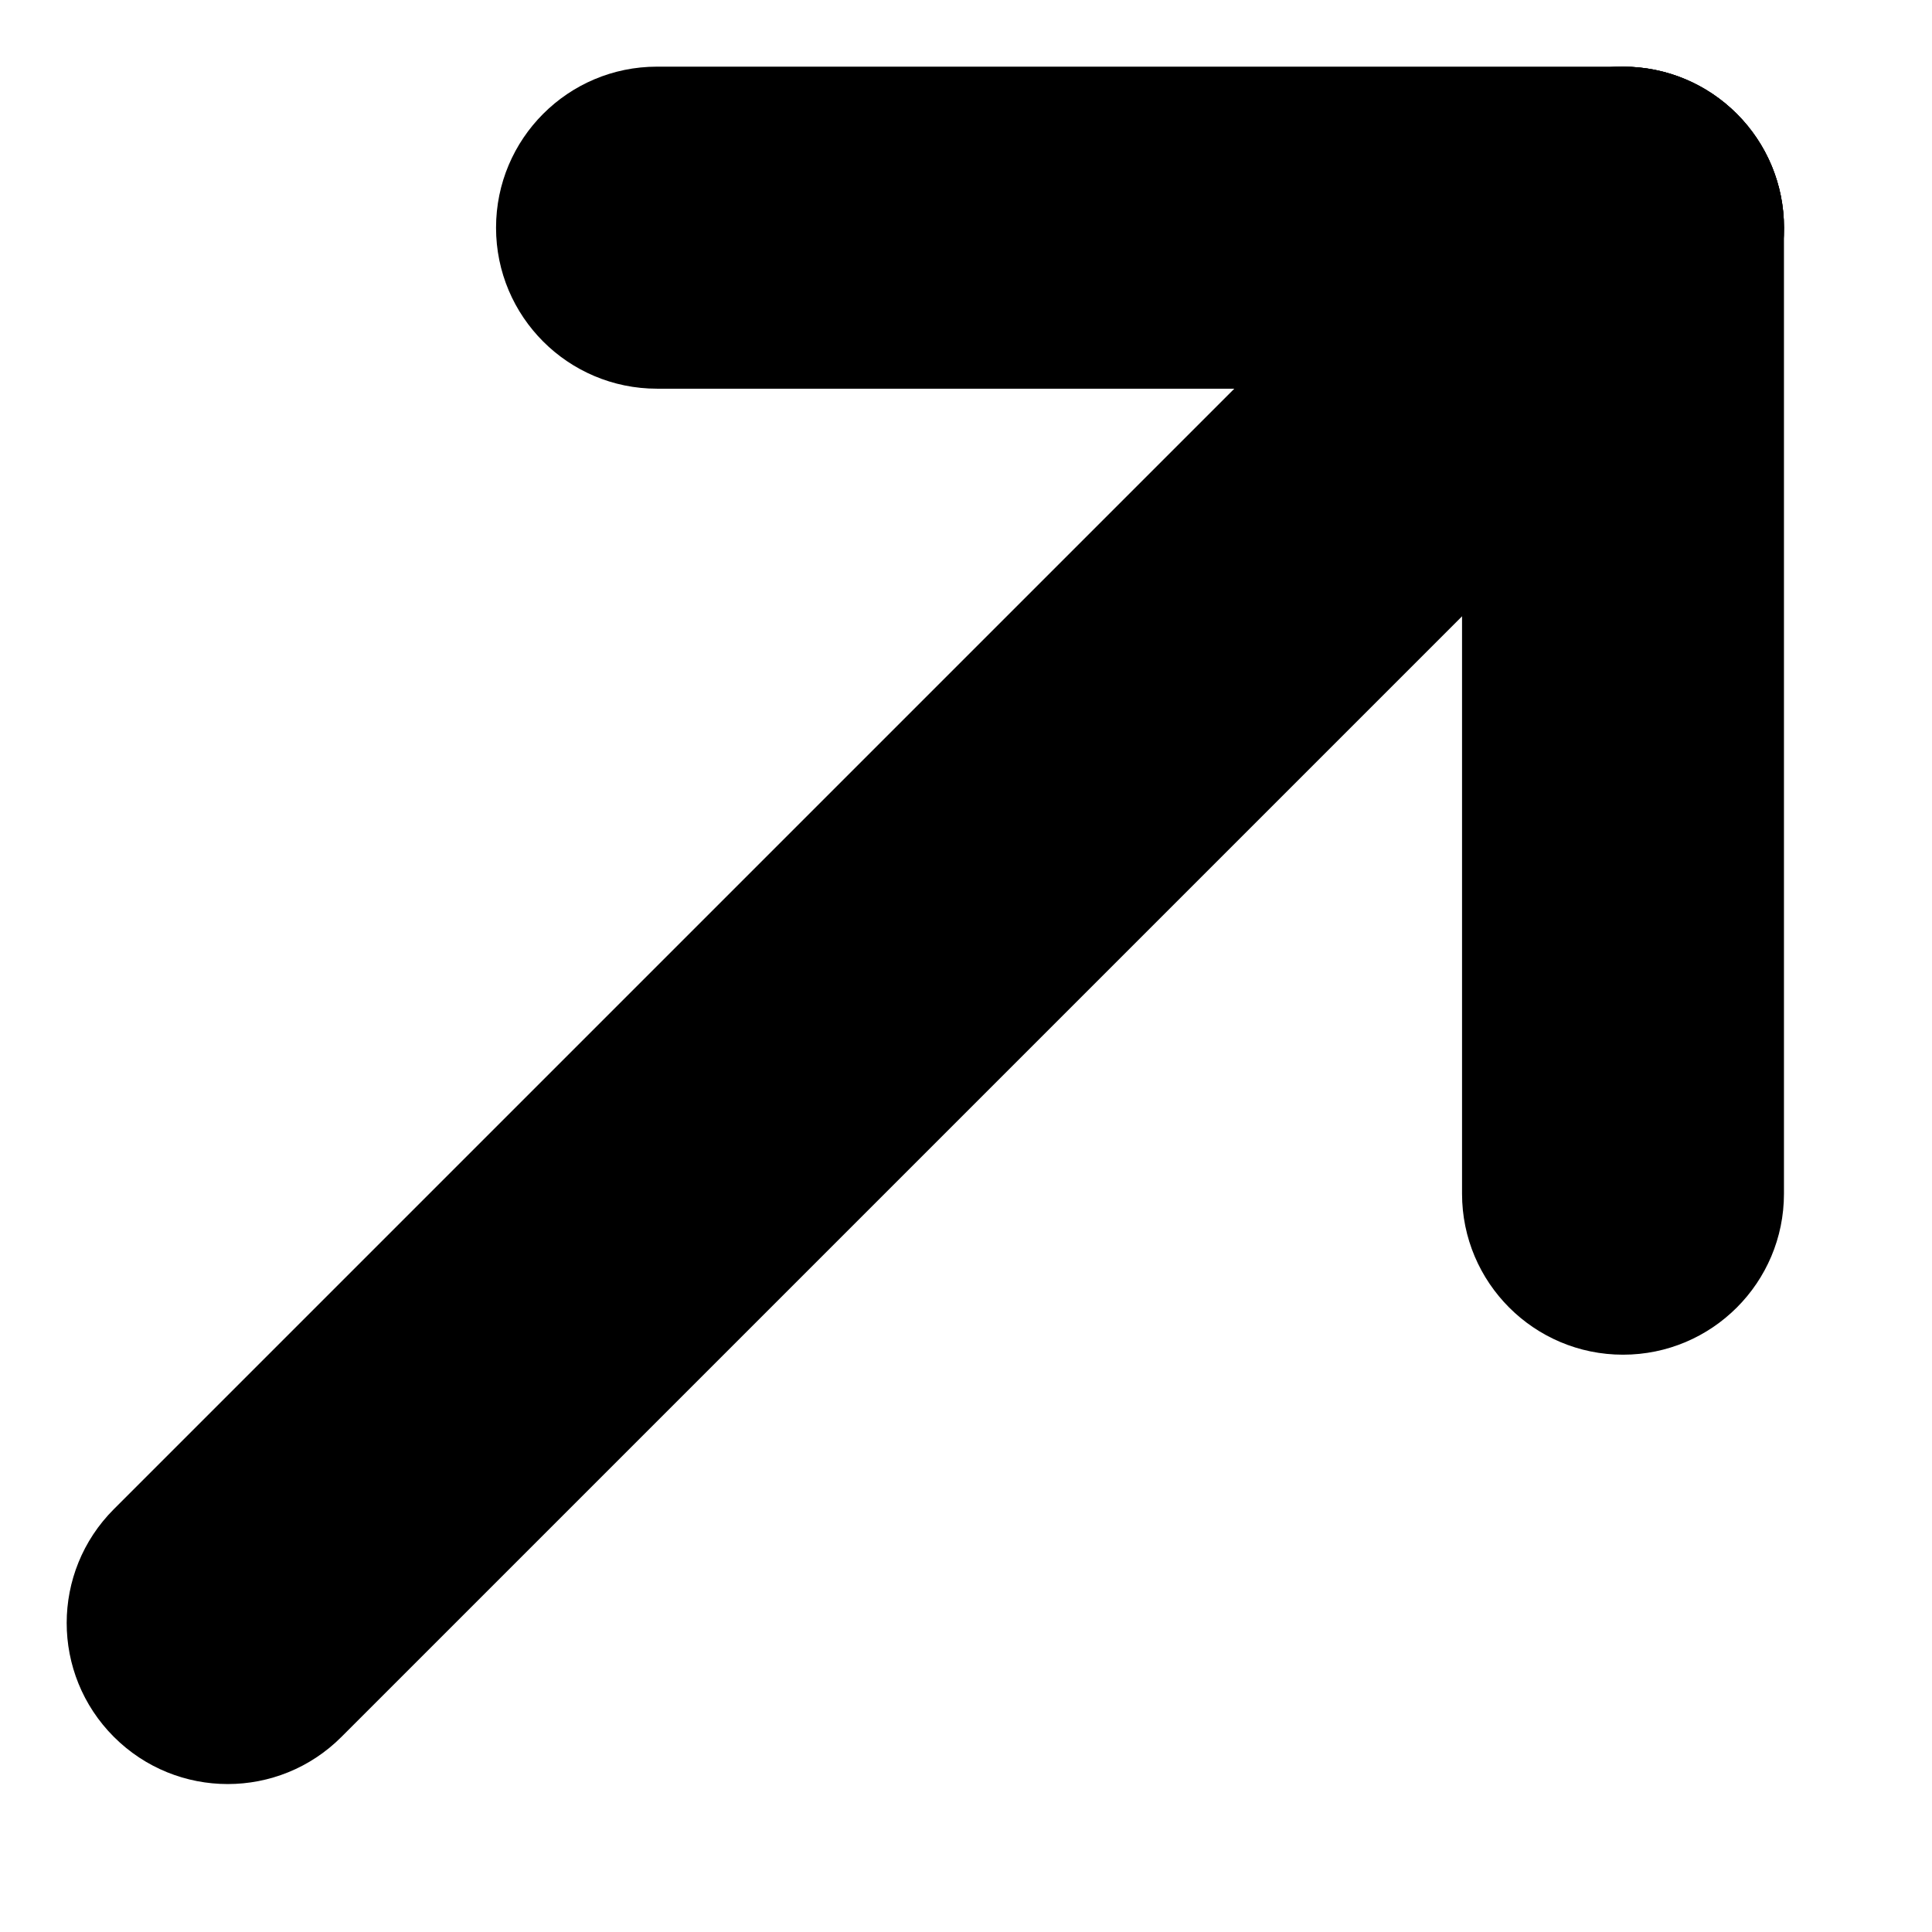
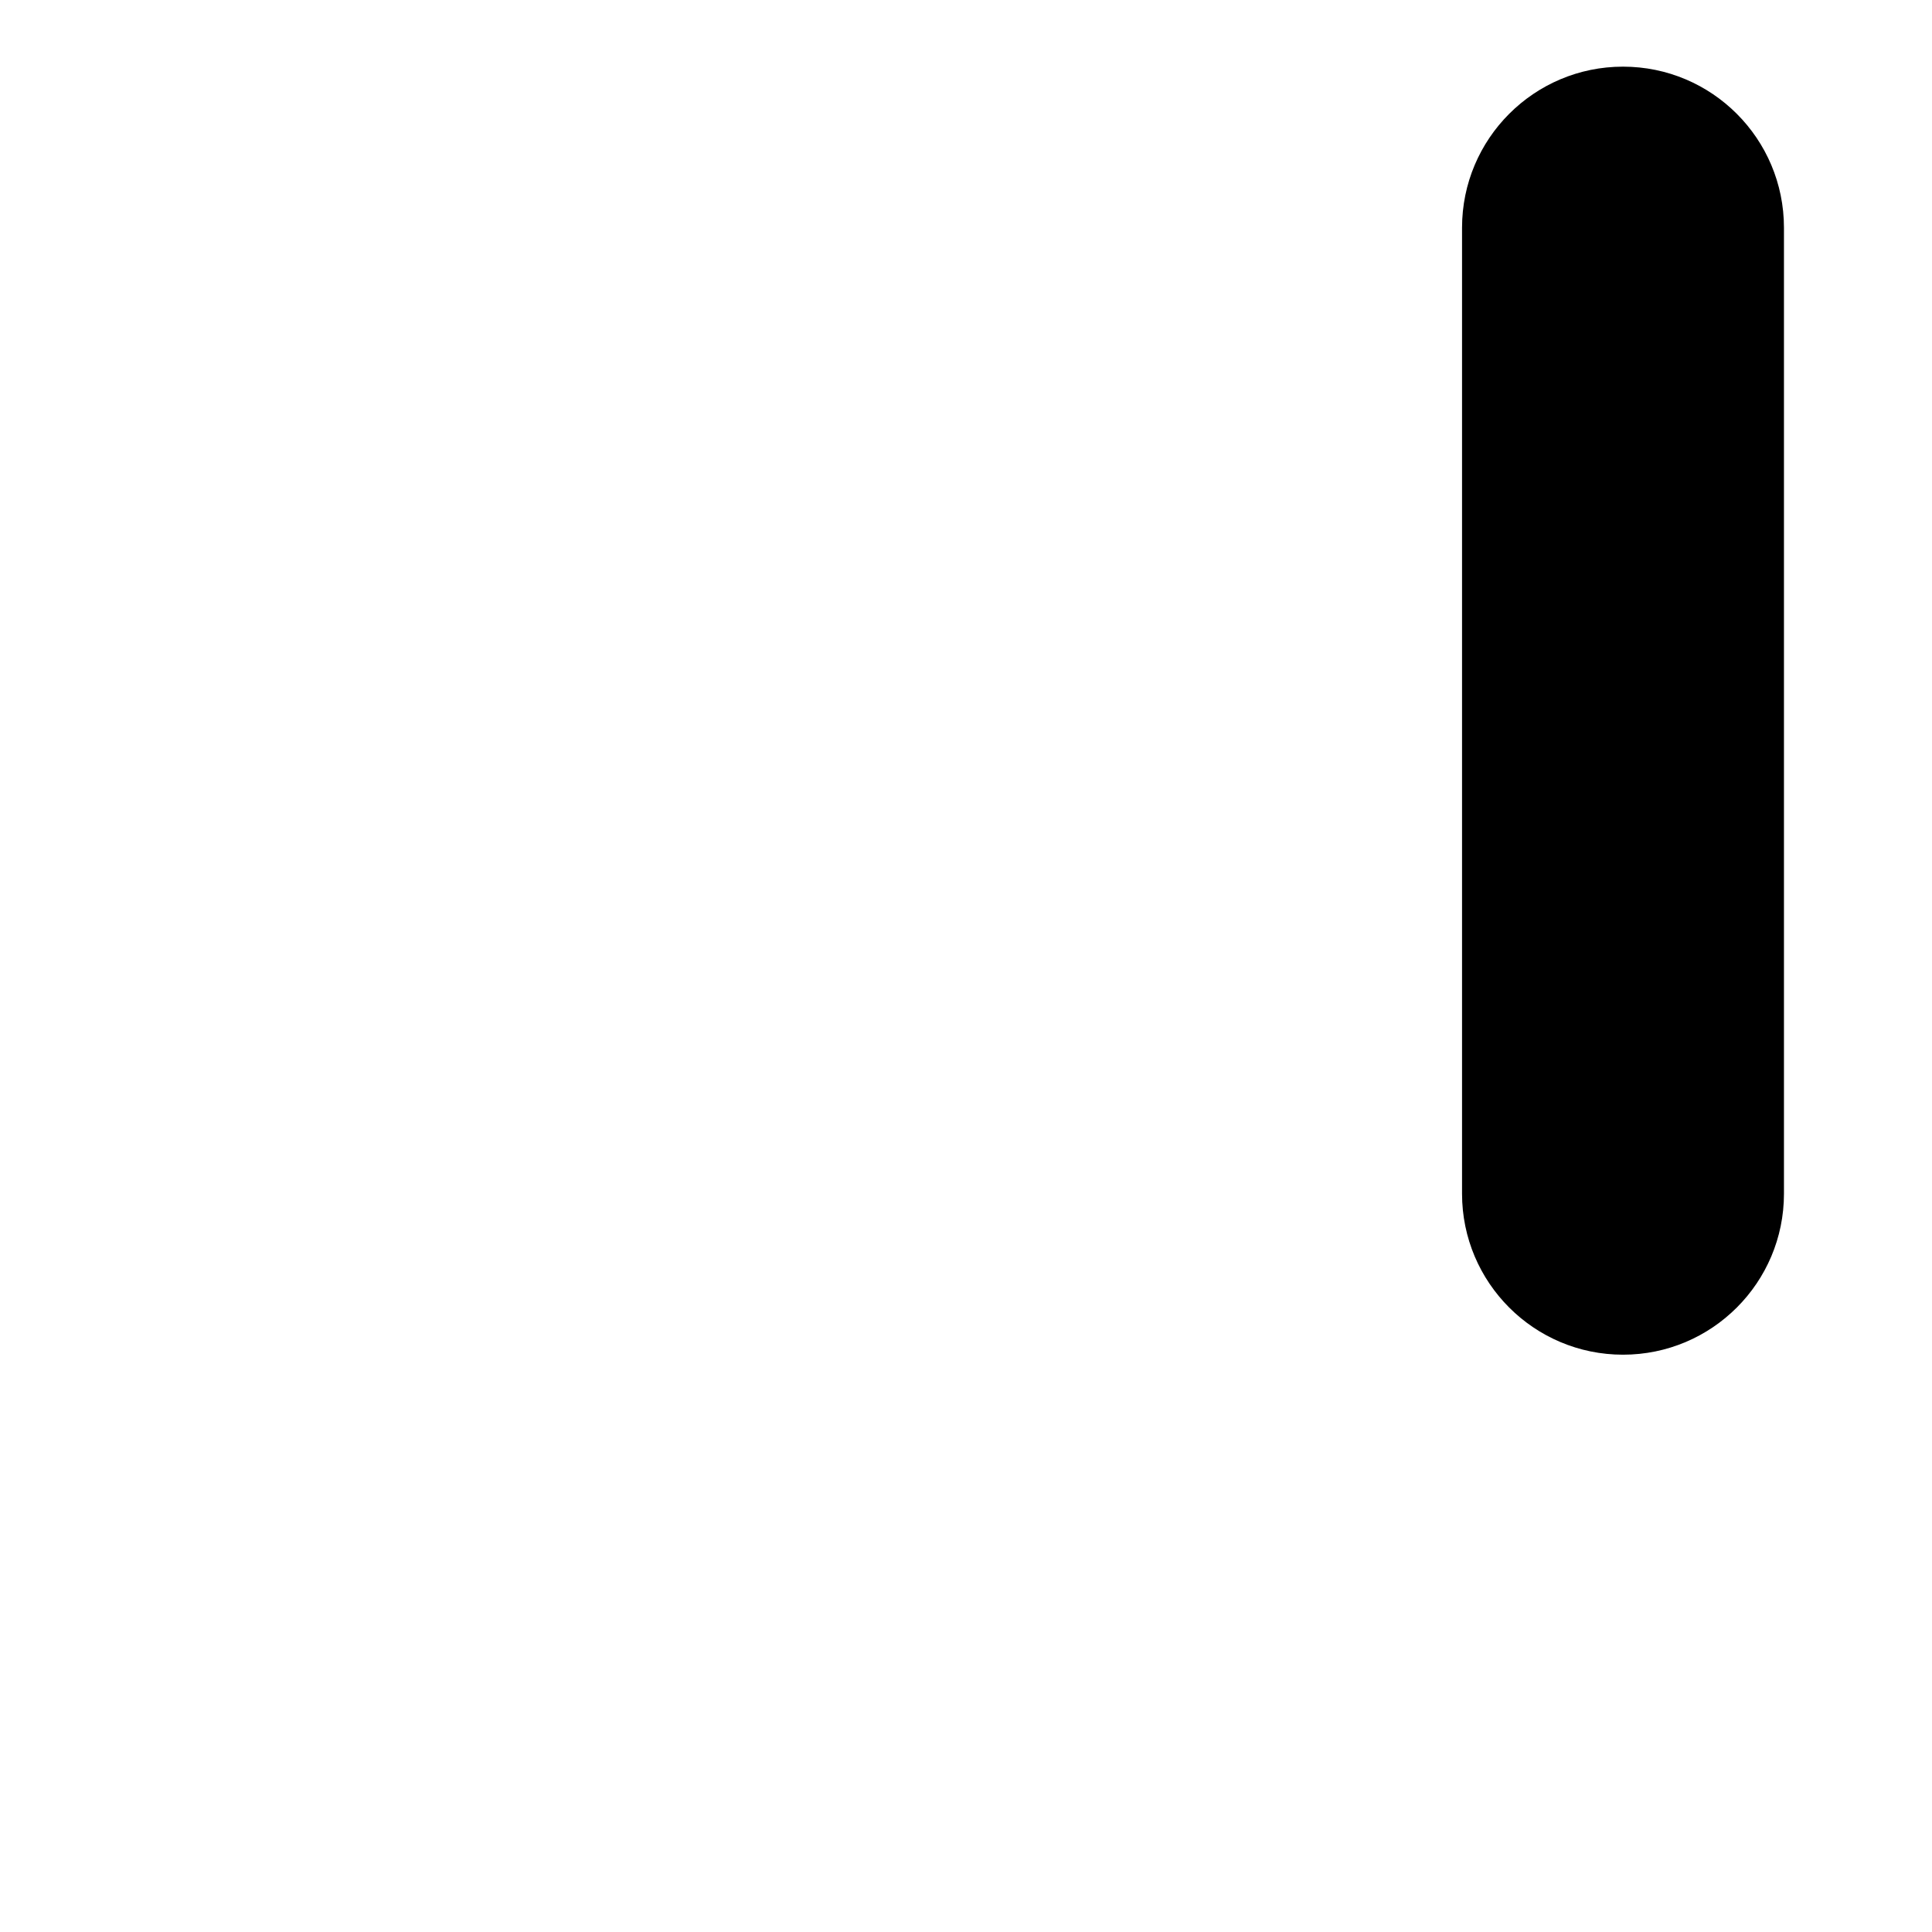
<svg xmlns="http://www.w3.org/2000/svg" width="16" height="16" viewBox="0 0 16 16" fill="none">
-   <path fill-rule="evenodd" clip-rule="evenodd" d="M0.943 14.384C0.422 13.863 0.422 13.019 0.943 12.498L12.498 0.943C13.019 0.422 13.863 0.422 14.384 0.943C14.905 1.464 14.905 2.308 14.384 2.828L2.828 14.384C2.308 14.905 1.464 14.905 0.943 14.384Z" fill="black" />
  <path fill-rule="evenodd" clip-rule="evenodd" d="M13.441 11.219C12.705 11.219 12.108 10.622 12.108 9.886L12.108 1.886C12.108 1.149 12.705 0.552 13.441 0.552C14.177 0.552 14.774 1.149 14.774 1.886L14.774 9.886C14.774 10.622 14.177 11.219 13.441 11.219Z" fill="black" />
-   <path fill-rule="evenodd" clip-rule="evenodd" d="M4.108 1.886C4.108 1.149 4.705 0.552 5.441 0.552H13.441C14.177 0.552 14.774 1.149 14.774 1.886C14.774 2.622 14.177 3.219 13.441 3.219H5.441C4.705 3.219 4.108 2.622 4.108 1.886Z" fill="black" />
</svg>